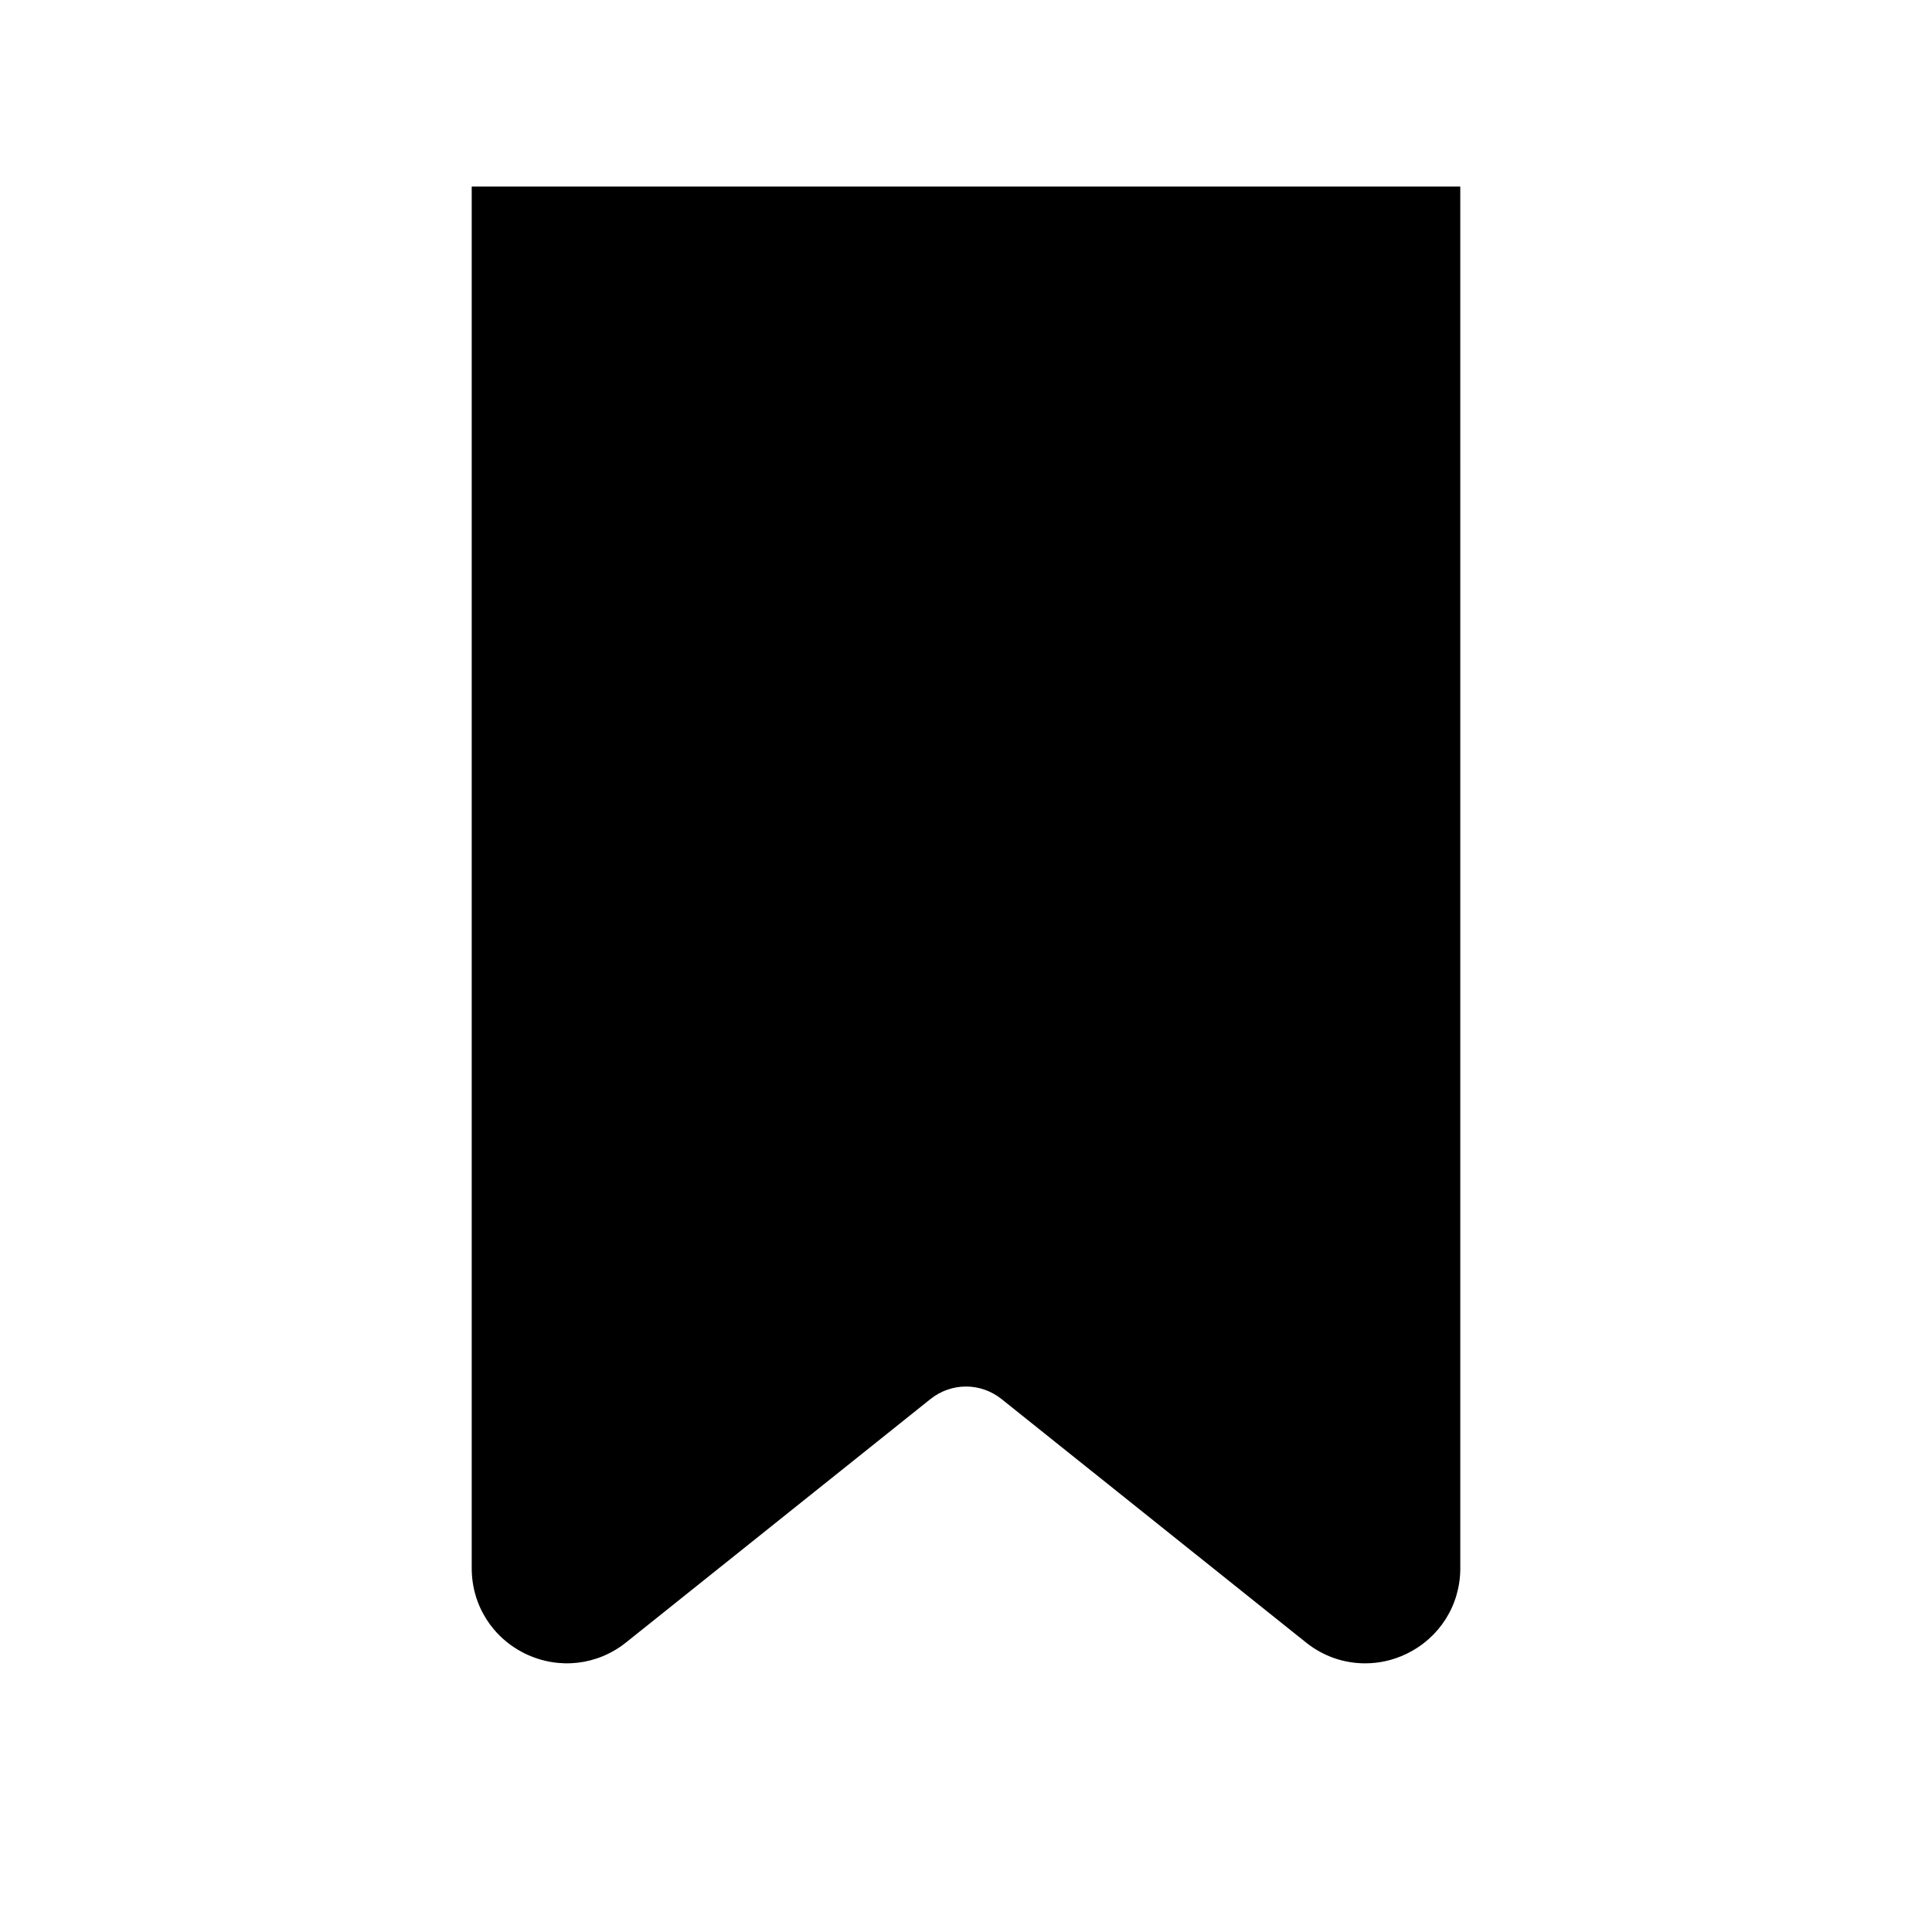
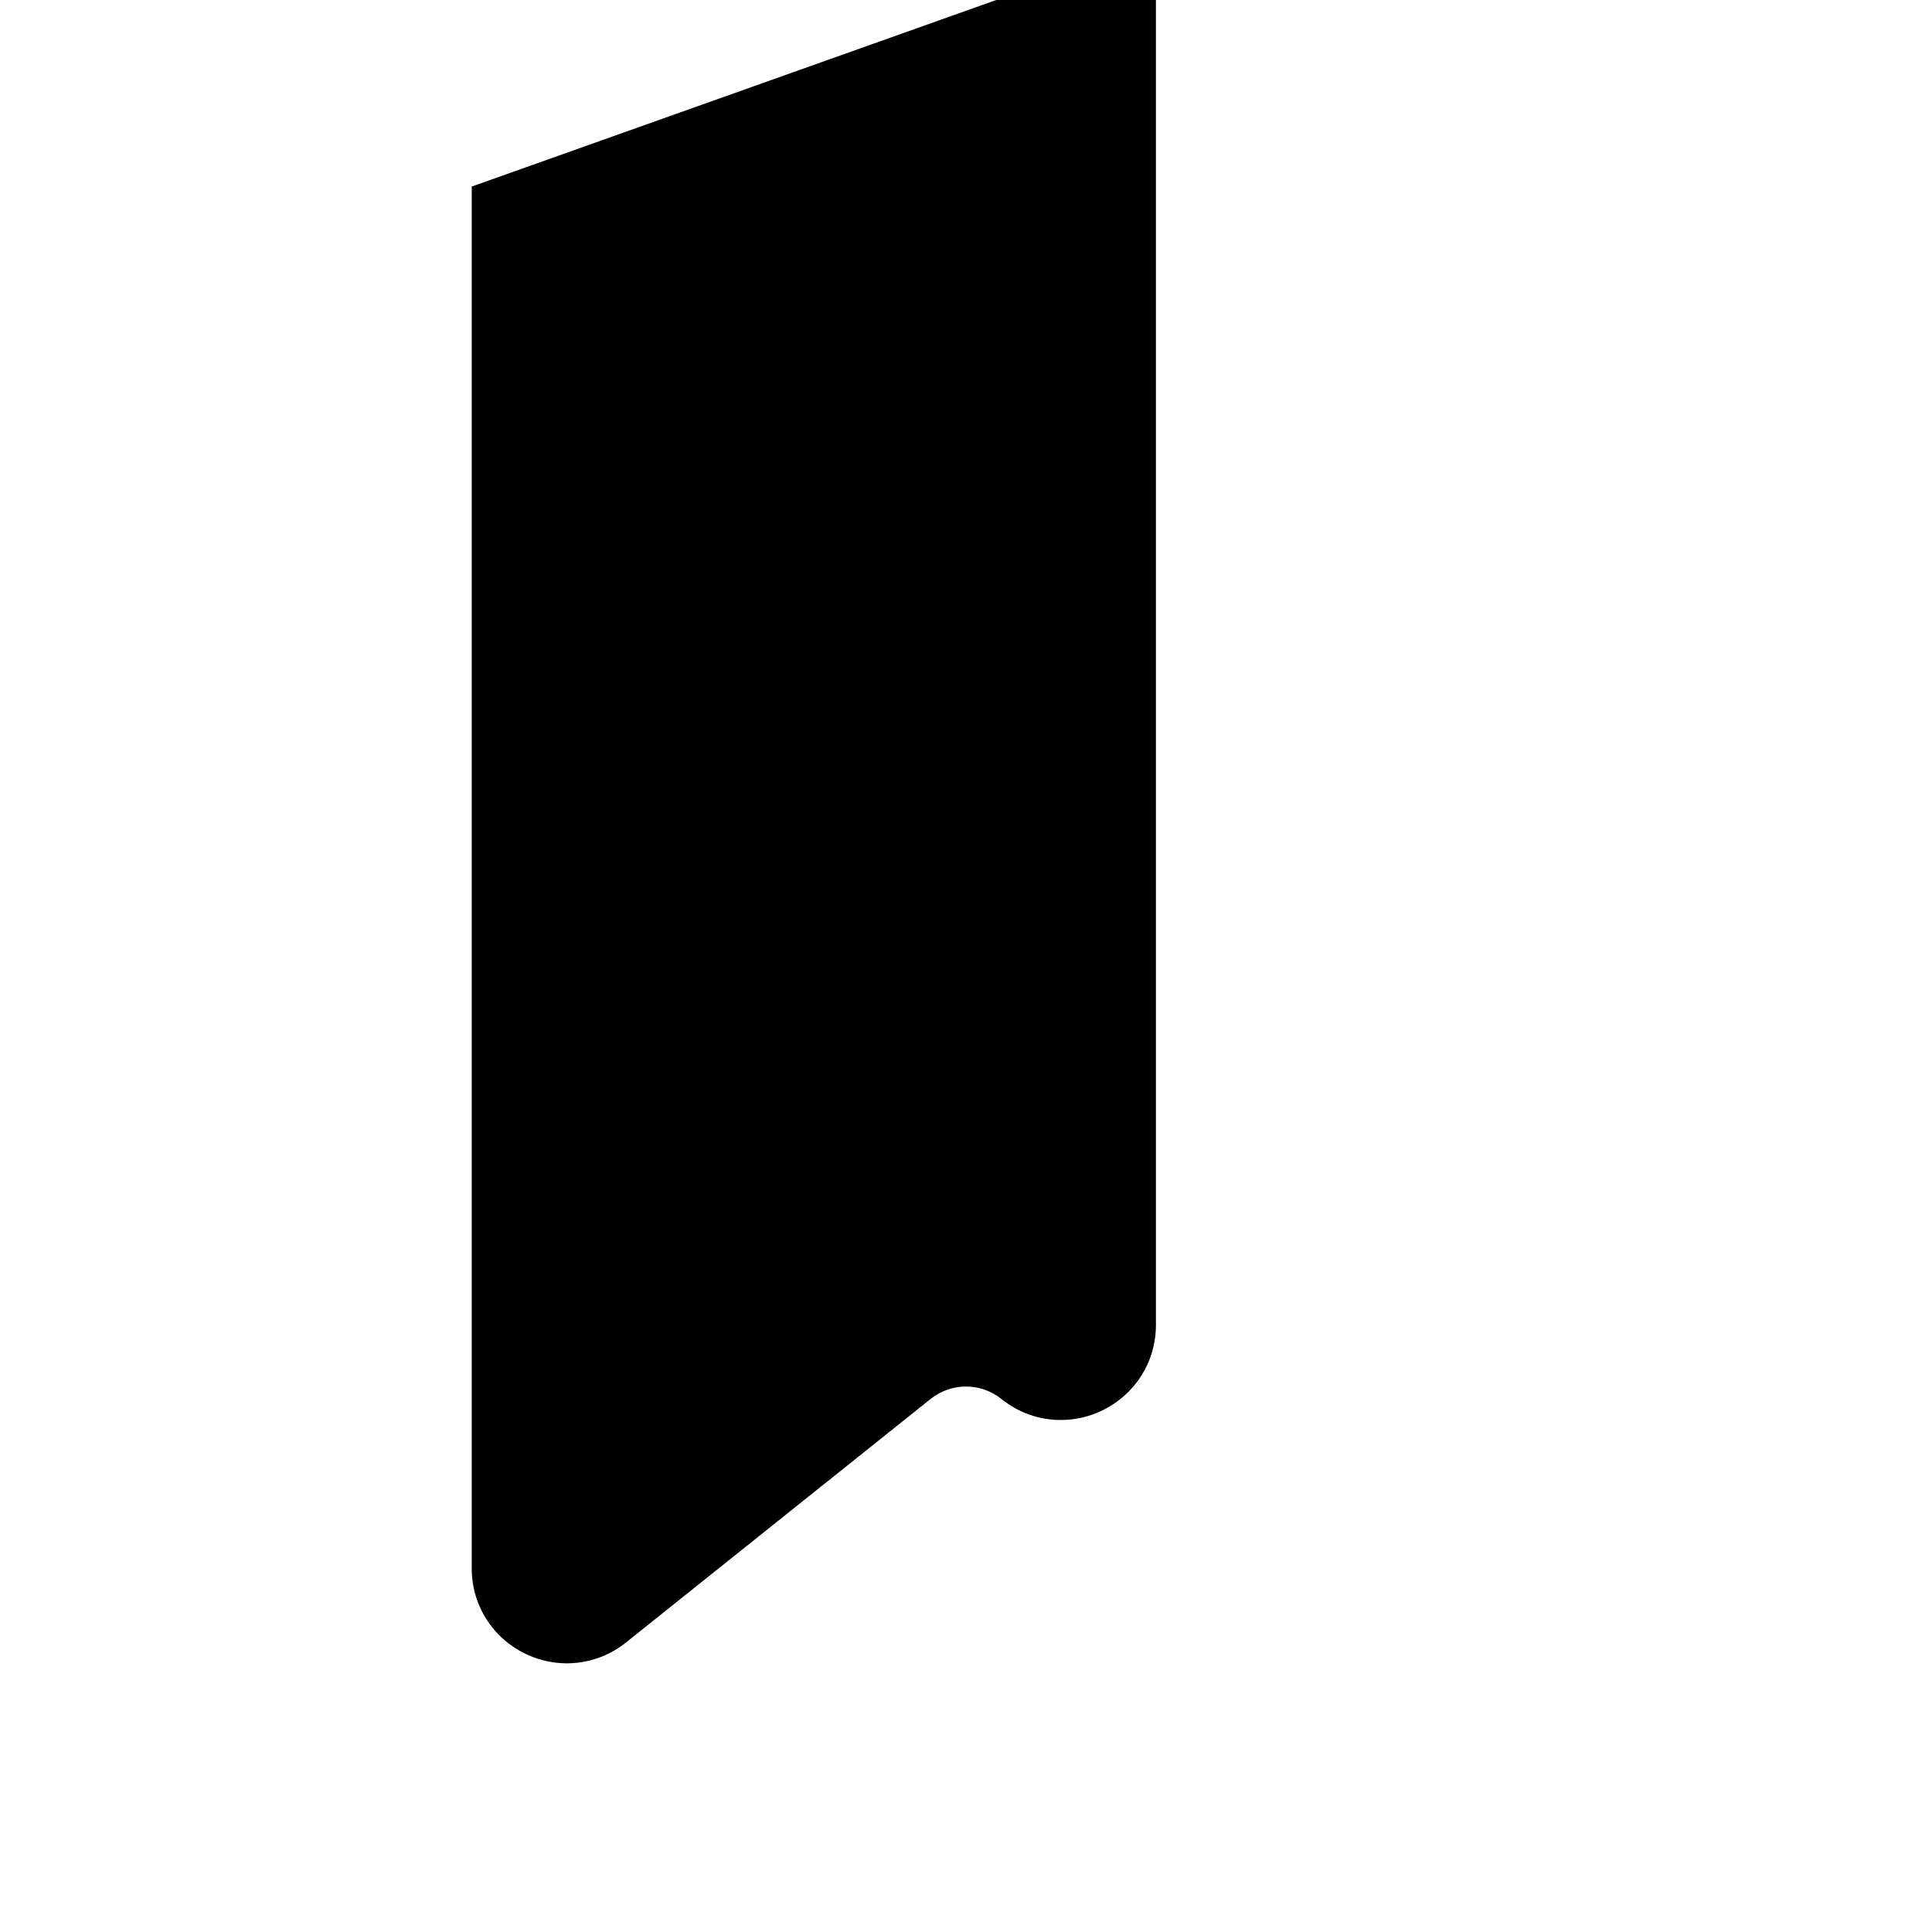
<svg xmlns="http://www.w3.org/2000/svg" fill="#000000" width="800px" height="800px" version="1.1" viewBox="144 144 512 512">
-   <path d="m269.01 193.44v366.17c0 9.773 5.492 18.438 14.258 22.672 8.816 4.231 19.043 3.074 26.652-3.023l80.66-64.488c5.543-4.434 13.301-4.434 18.844 0l80.66 64.488c4.586 3.68 10.078 5.543 15.668 5.543 3.727 0 7.457-0.805 10.984-2.519 8.766-4.231 14.258-12.898 14.258-22.672l-0.004-366.17z" />
+   <path d="m269.01 193.44v366.17c0 9.773 5.492 18.438 14.258 22.672 8.816 4.231 19.043 3.074 26.652-3.023l80.66-64.488c5.543-4.434 13.301-4.434 18.844 0c4.586 3.68 10.078 5.543 15.668 5.543 3.727 0 7.457-0.805 10.984-2.519 8.766-4.231 14.258-12.898 14.258-22.672l-0.004-366.17z" />
</svg>